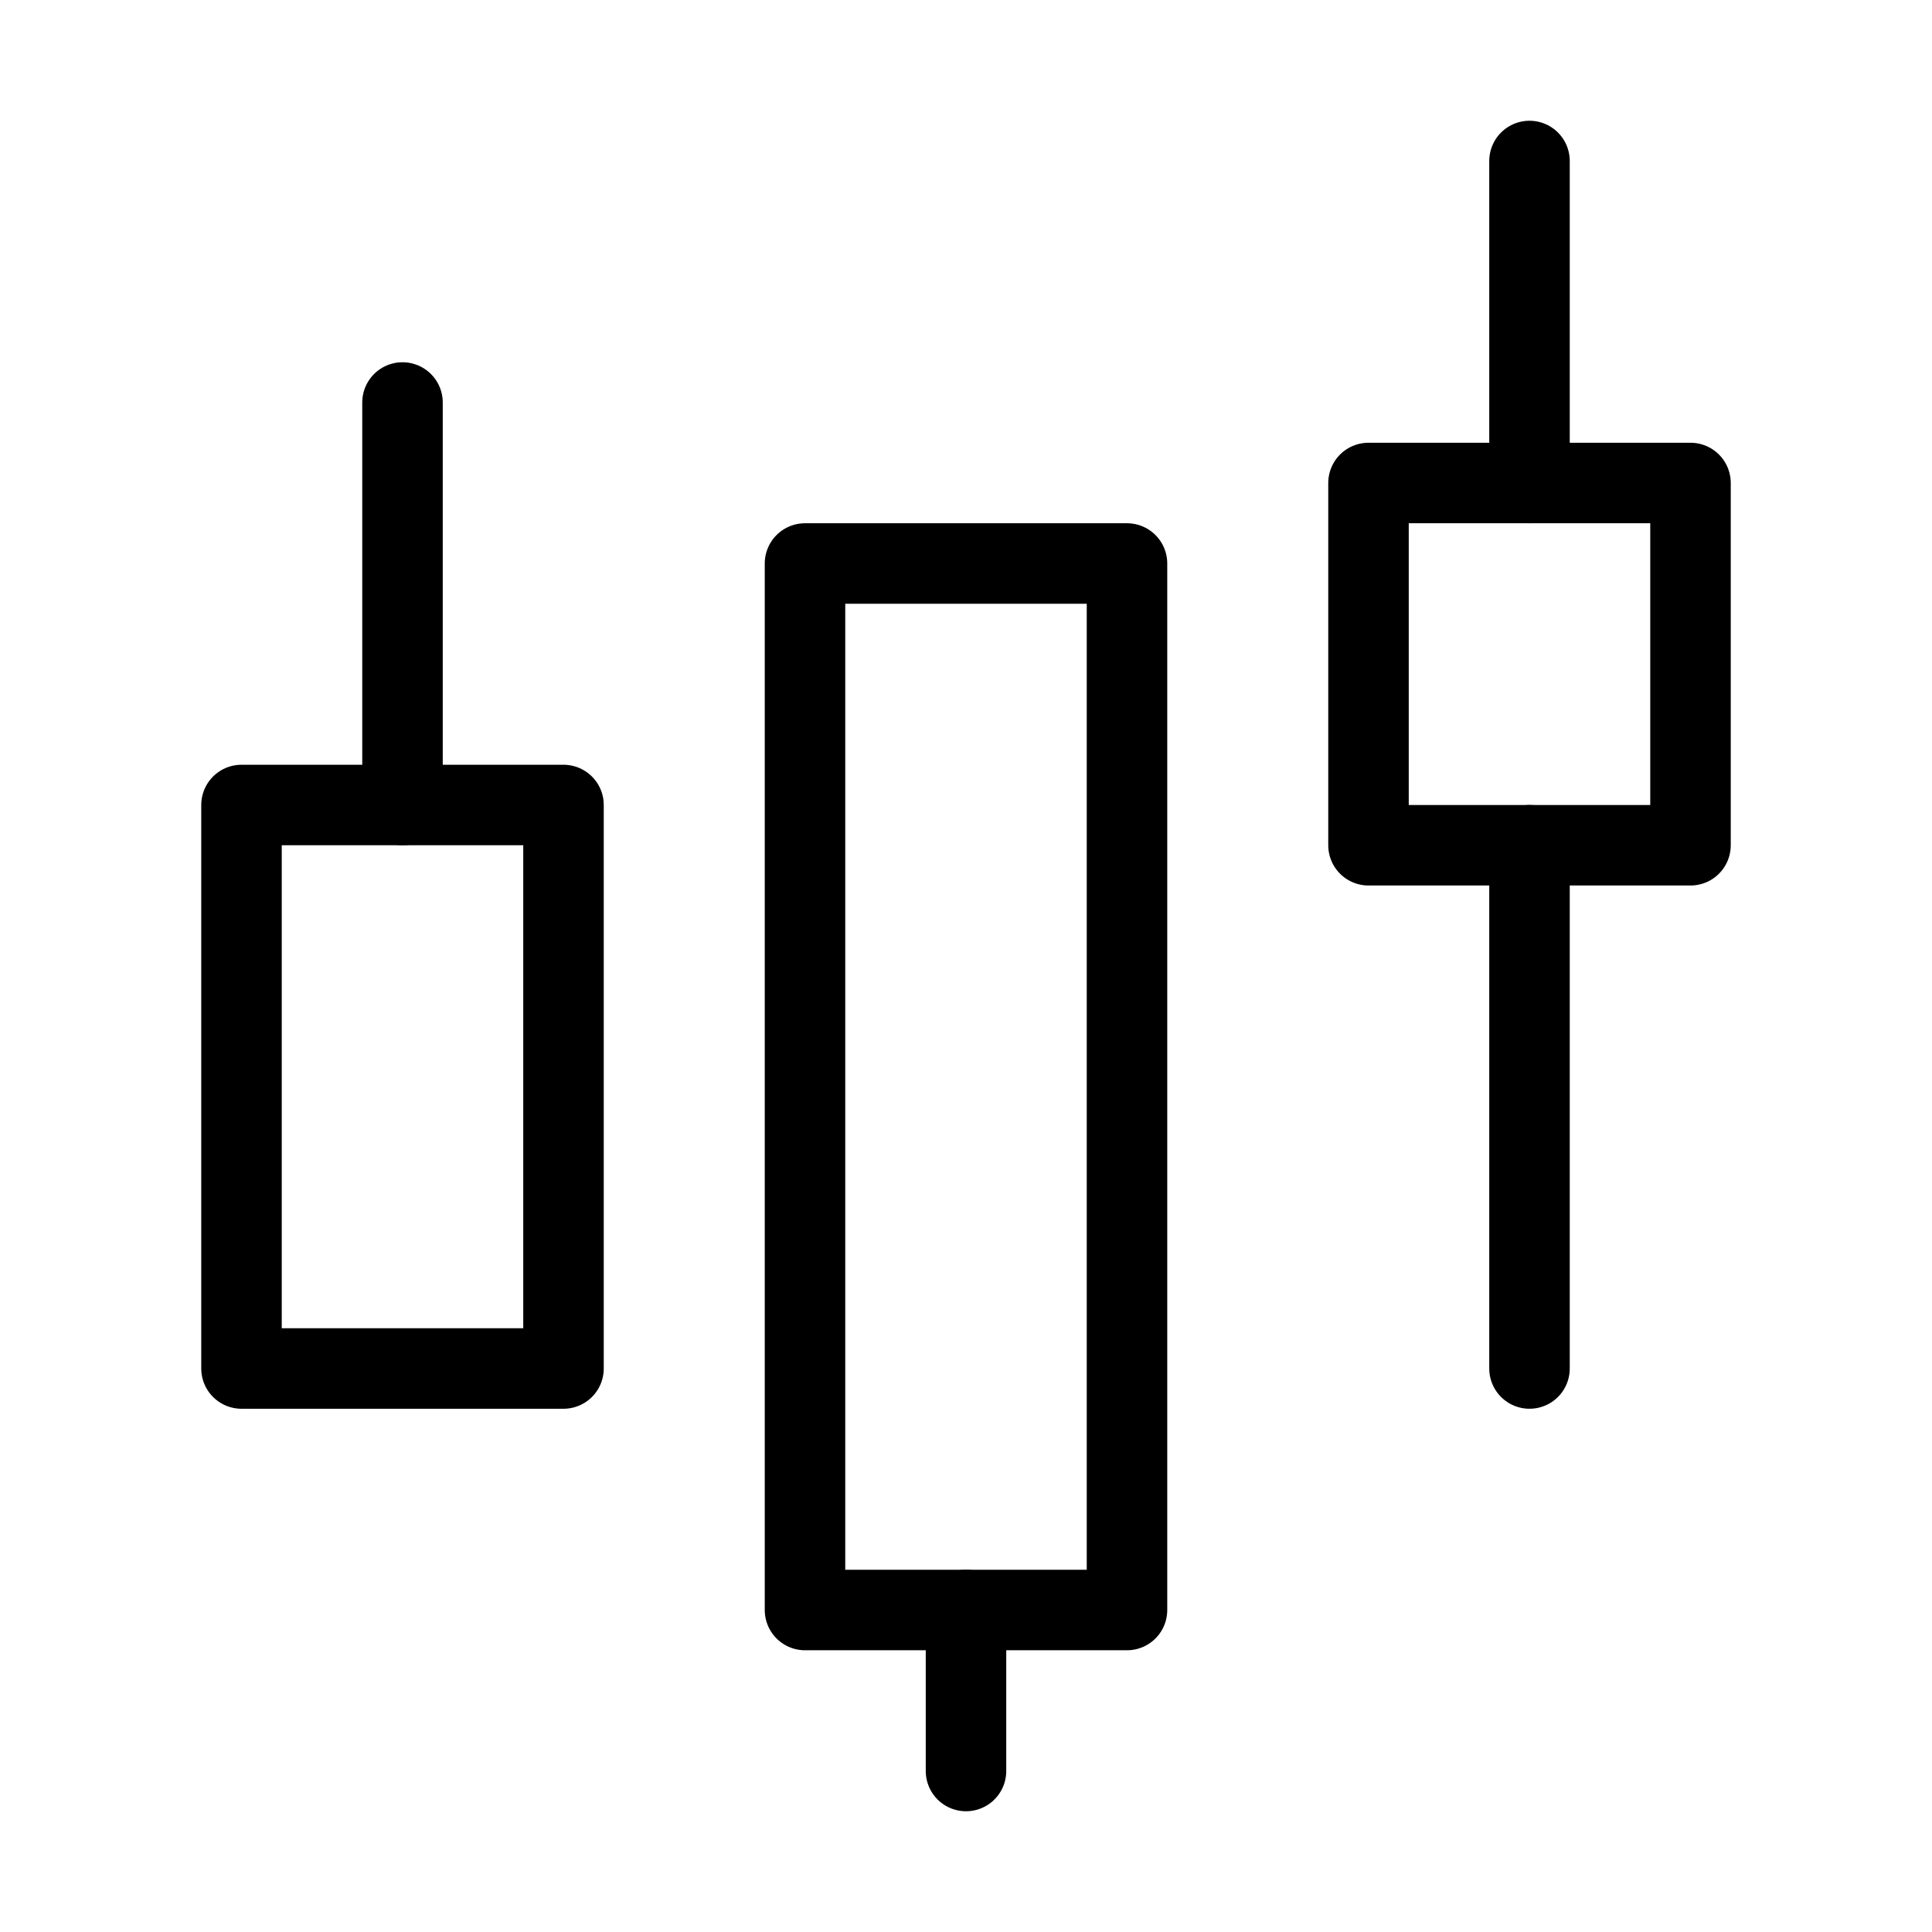
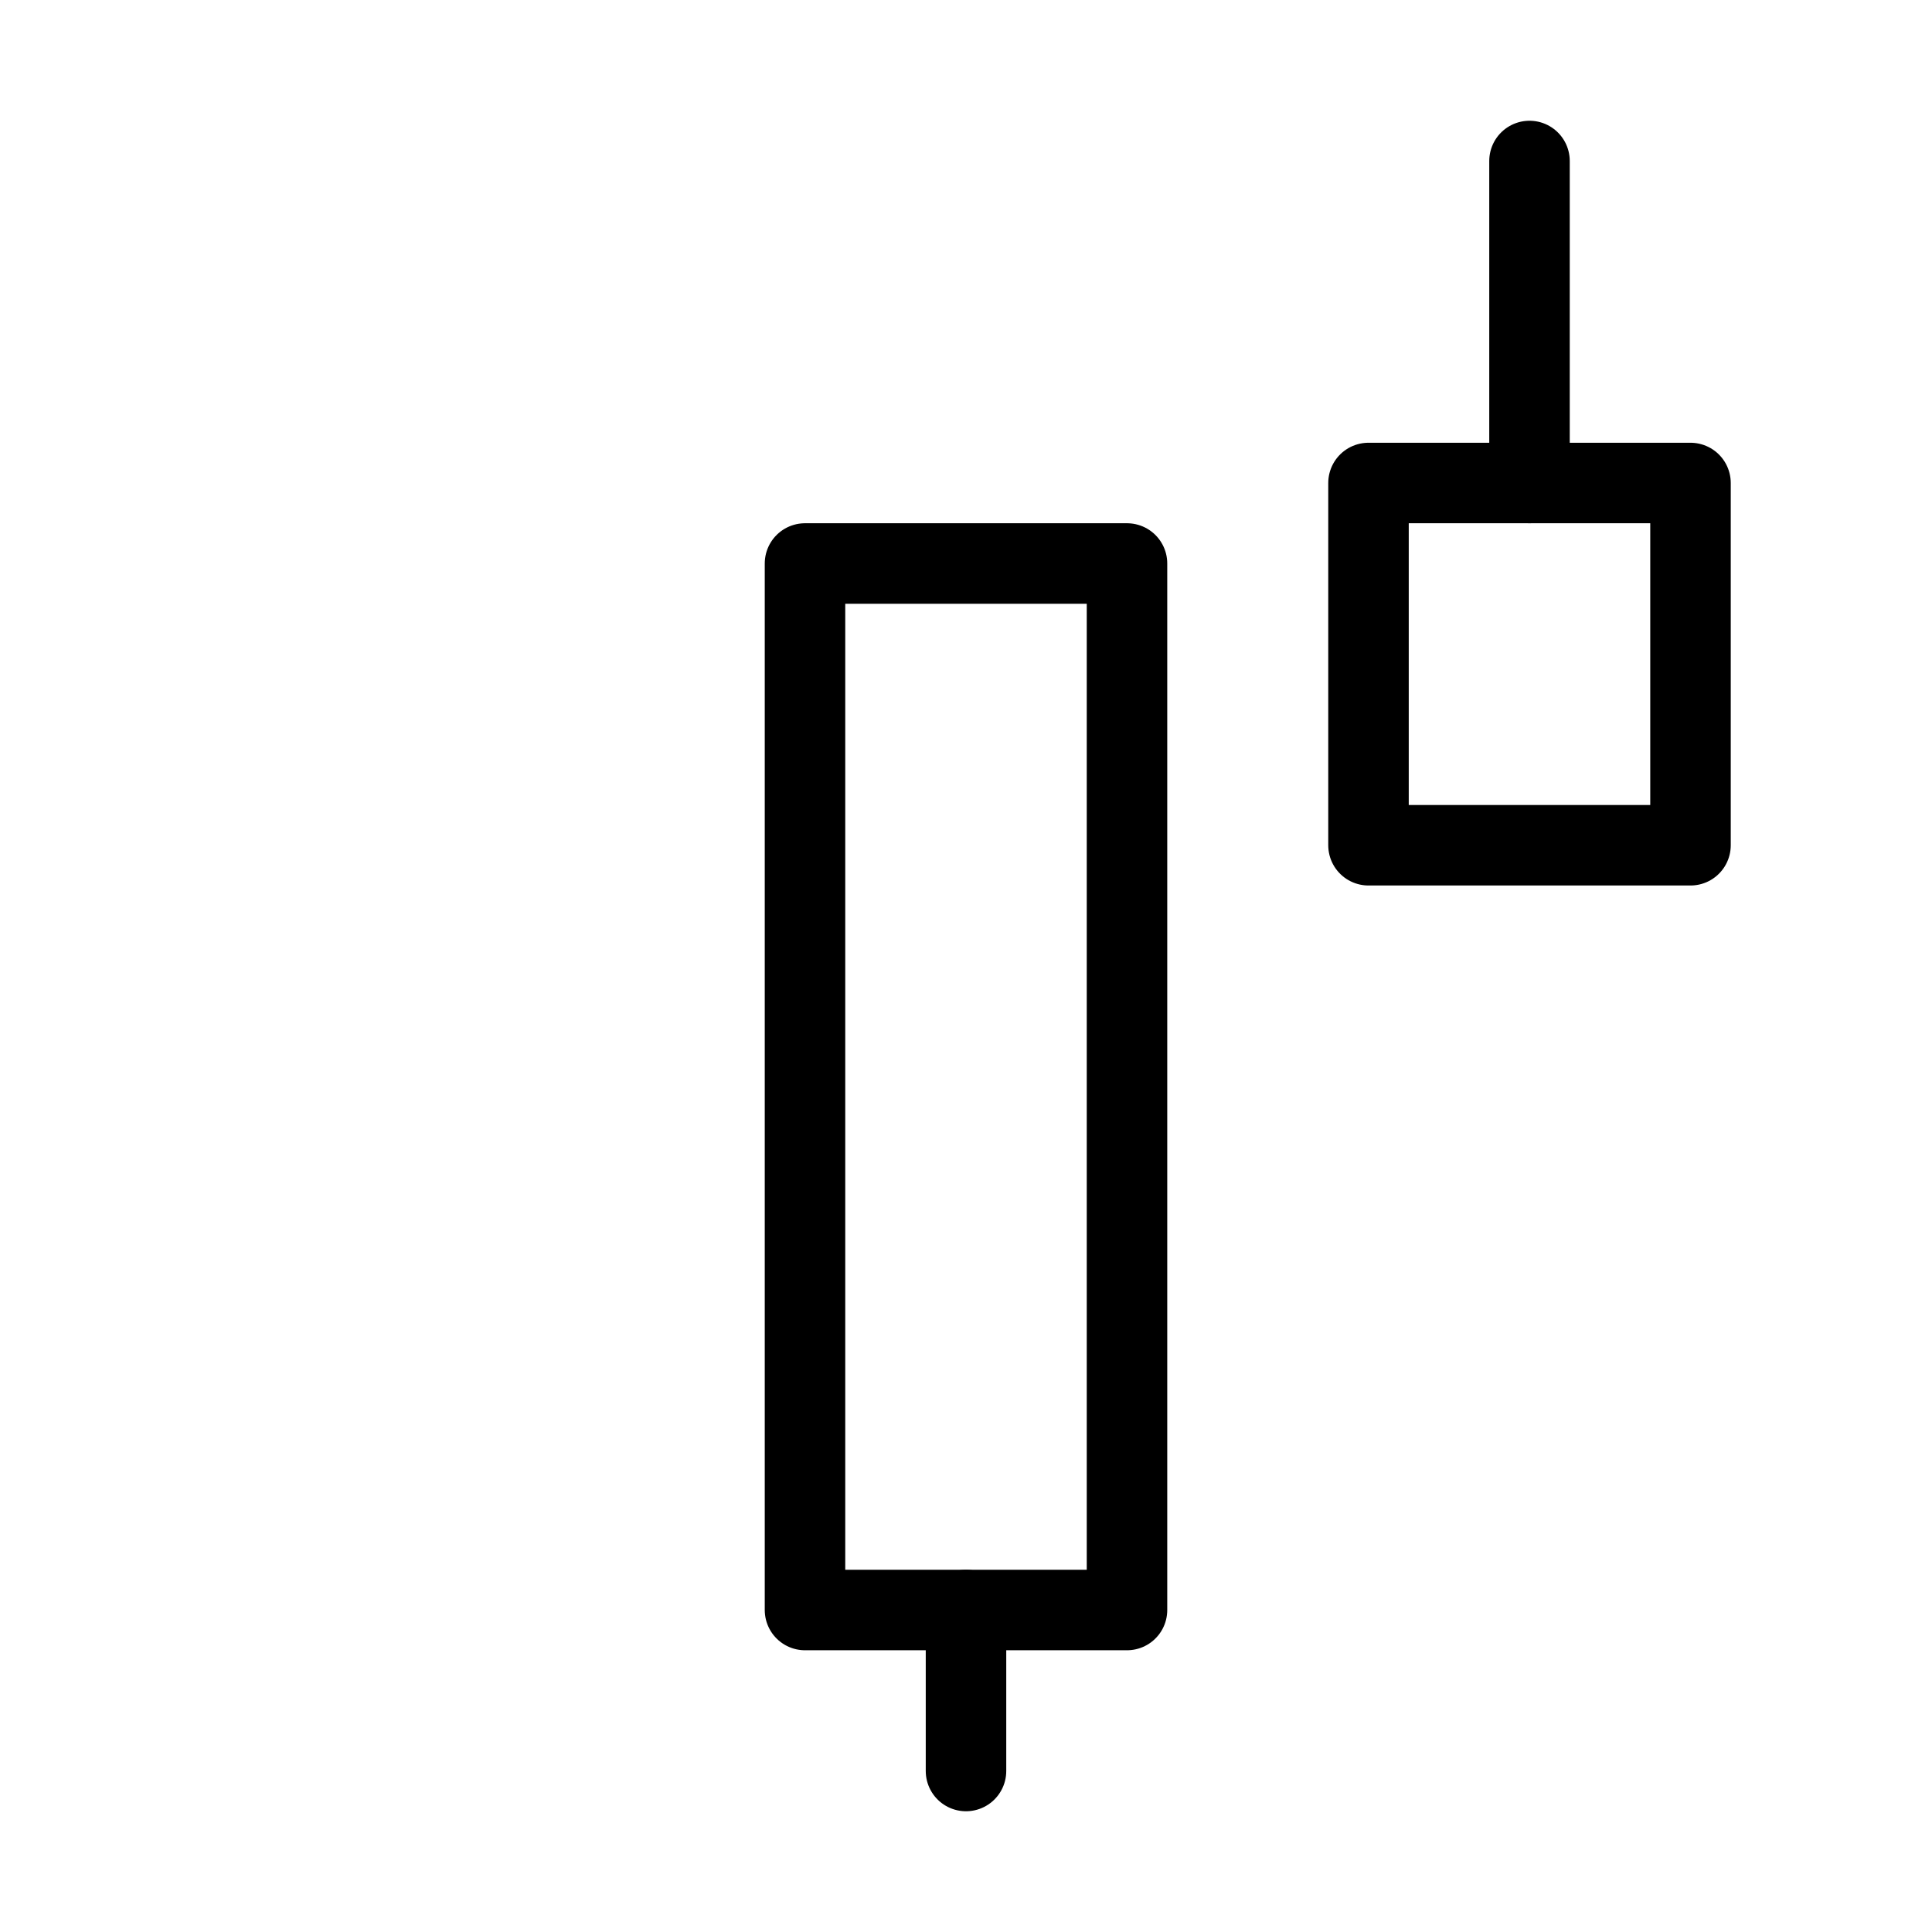
<svg xmlns="http://www.w3.org/2000/svg" viewBox="0 0 48 48" fill="none">
-   <rect x="6" y="20" width="8" height="14" fill="none" stroke="currentColor" stroke-width="2" stroke-linejoin="round" />
  <rect x="20" y="14" width="8" height="26" fill="none" stroke="currentColor" stroke-width="2" stroke-linejoin="round" />
  <path d="M24 44V40" stroke="currentColor" stroke-width="2" stroke-linecap="round" stroke-linejoin="round" />
  <rect x="34" y="12" width="8" height="9" fill="none" stroke="currentColor" stroke-width="2" stroke-linejoin="round" />
-   <path d="M10 20V10" stroke="currentColor" stroke-width="2" stroke-linecap="round" stroke-linejoin="round" />
-   <path d="M38 34V21" stroke="currentColor" stroke-width="2" stroke-linecap="round" stroke-linejoin="round" />
  <path d="M38 12V4" stroke="currentColor" stroke-width="2" stroke-linecap="round" stroke-linejoin="round" />
</svg>